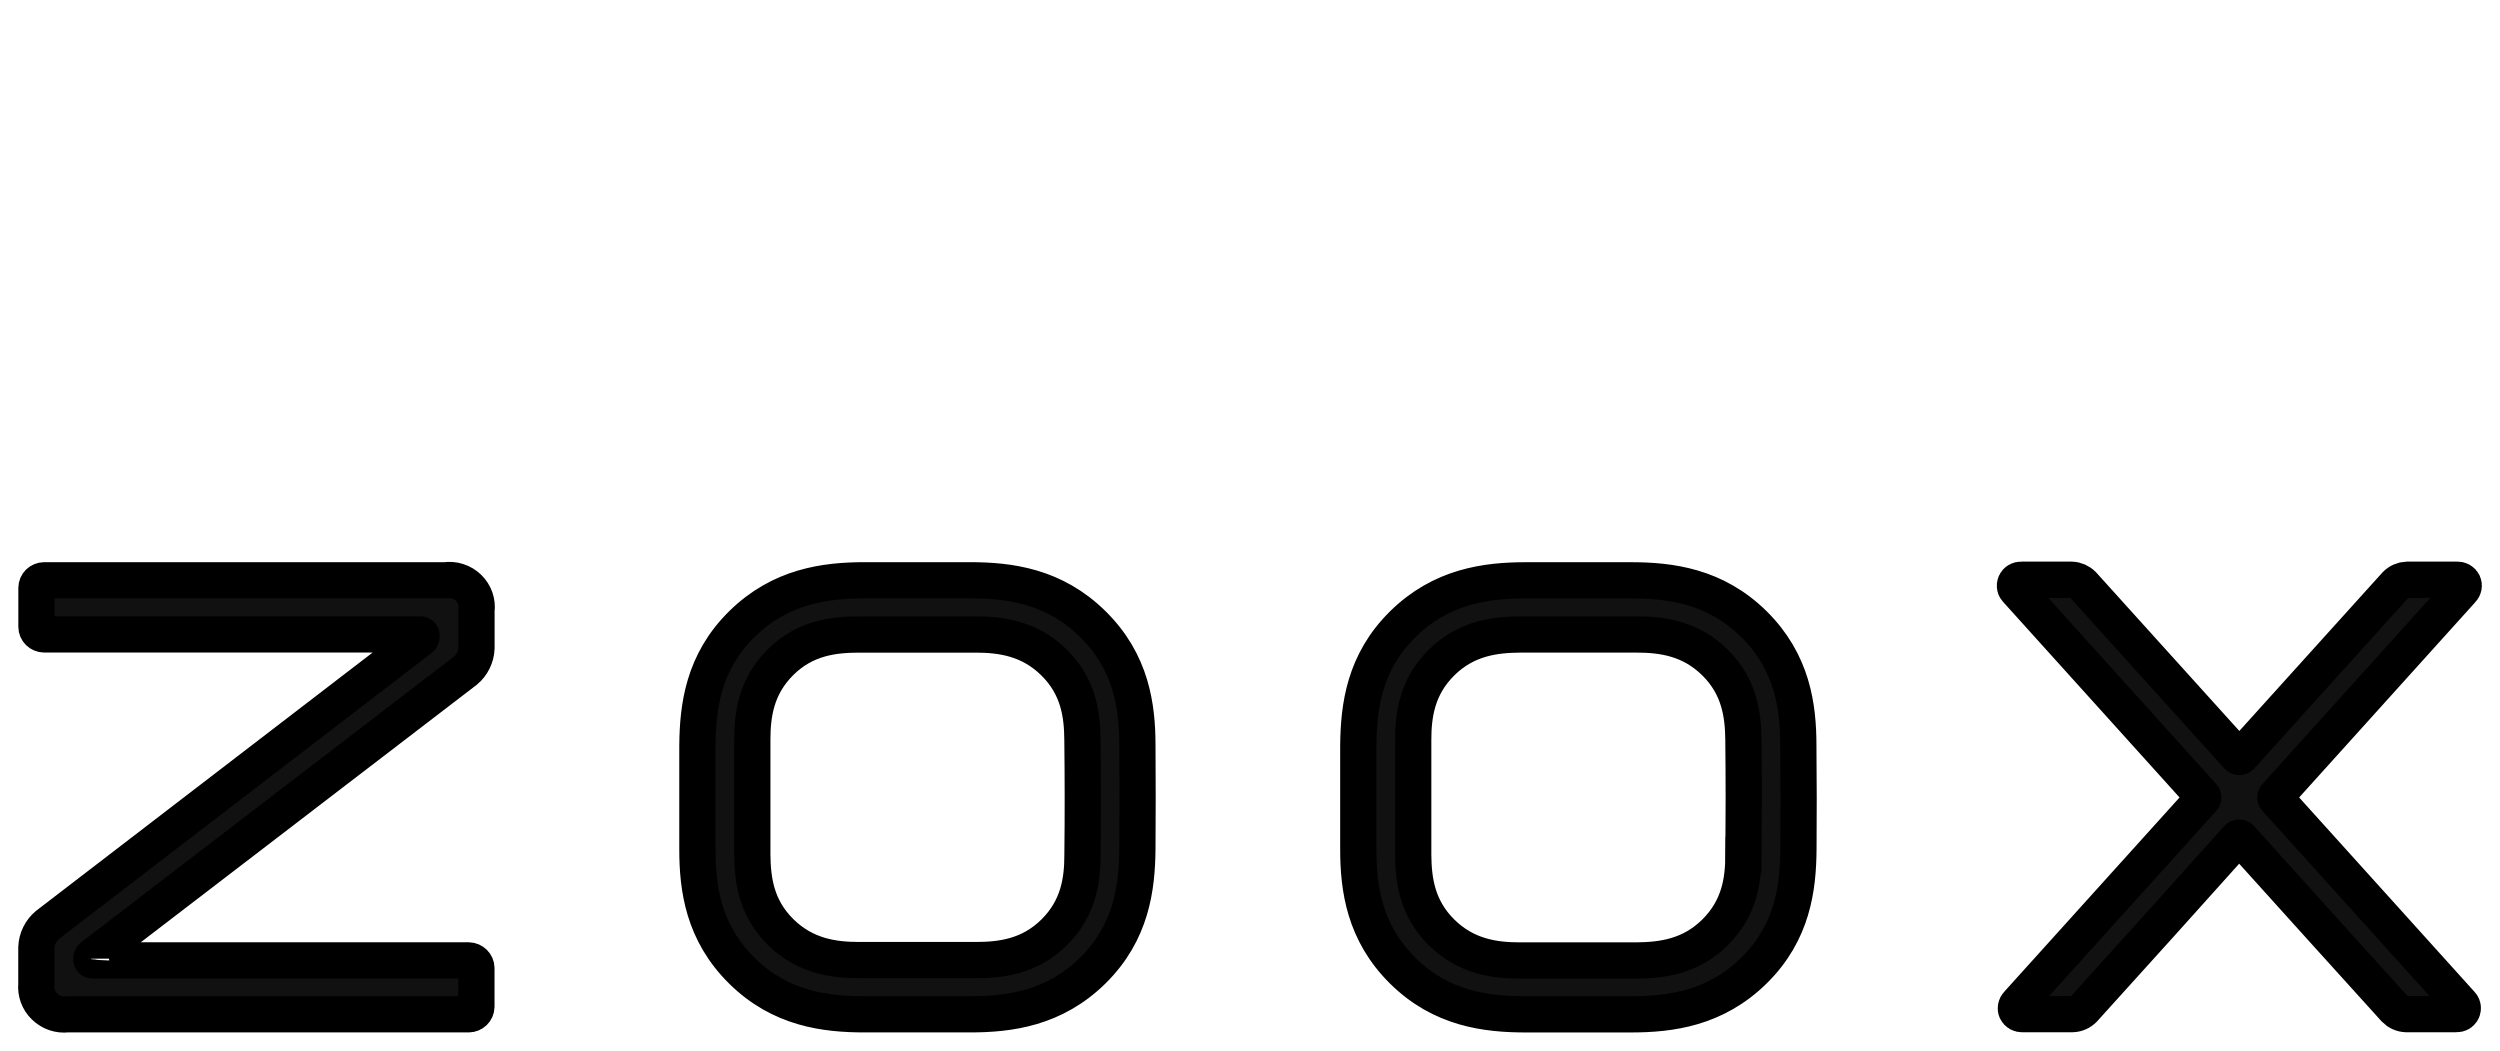
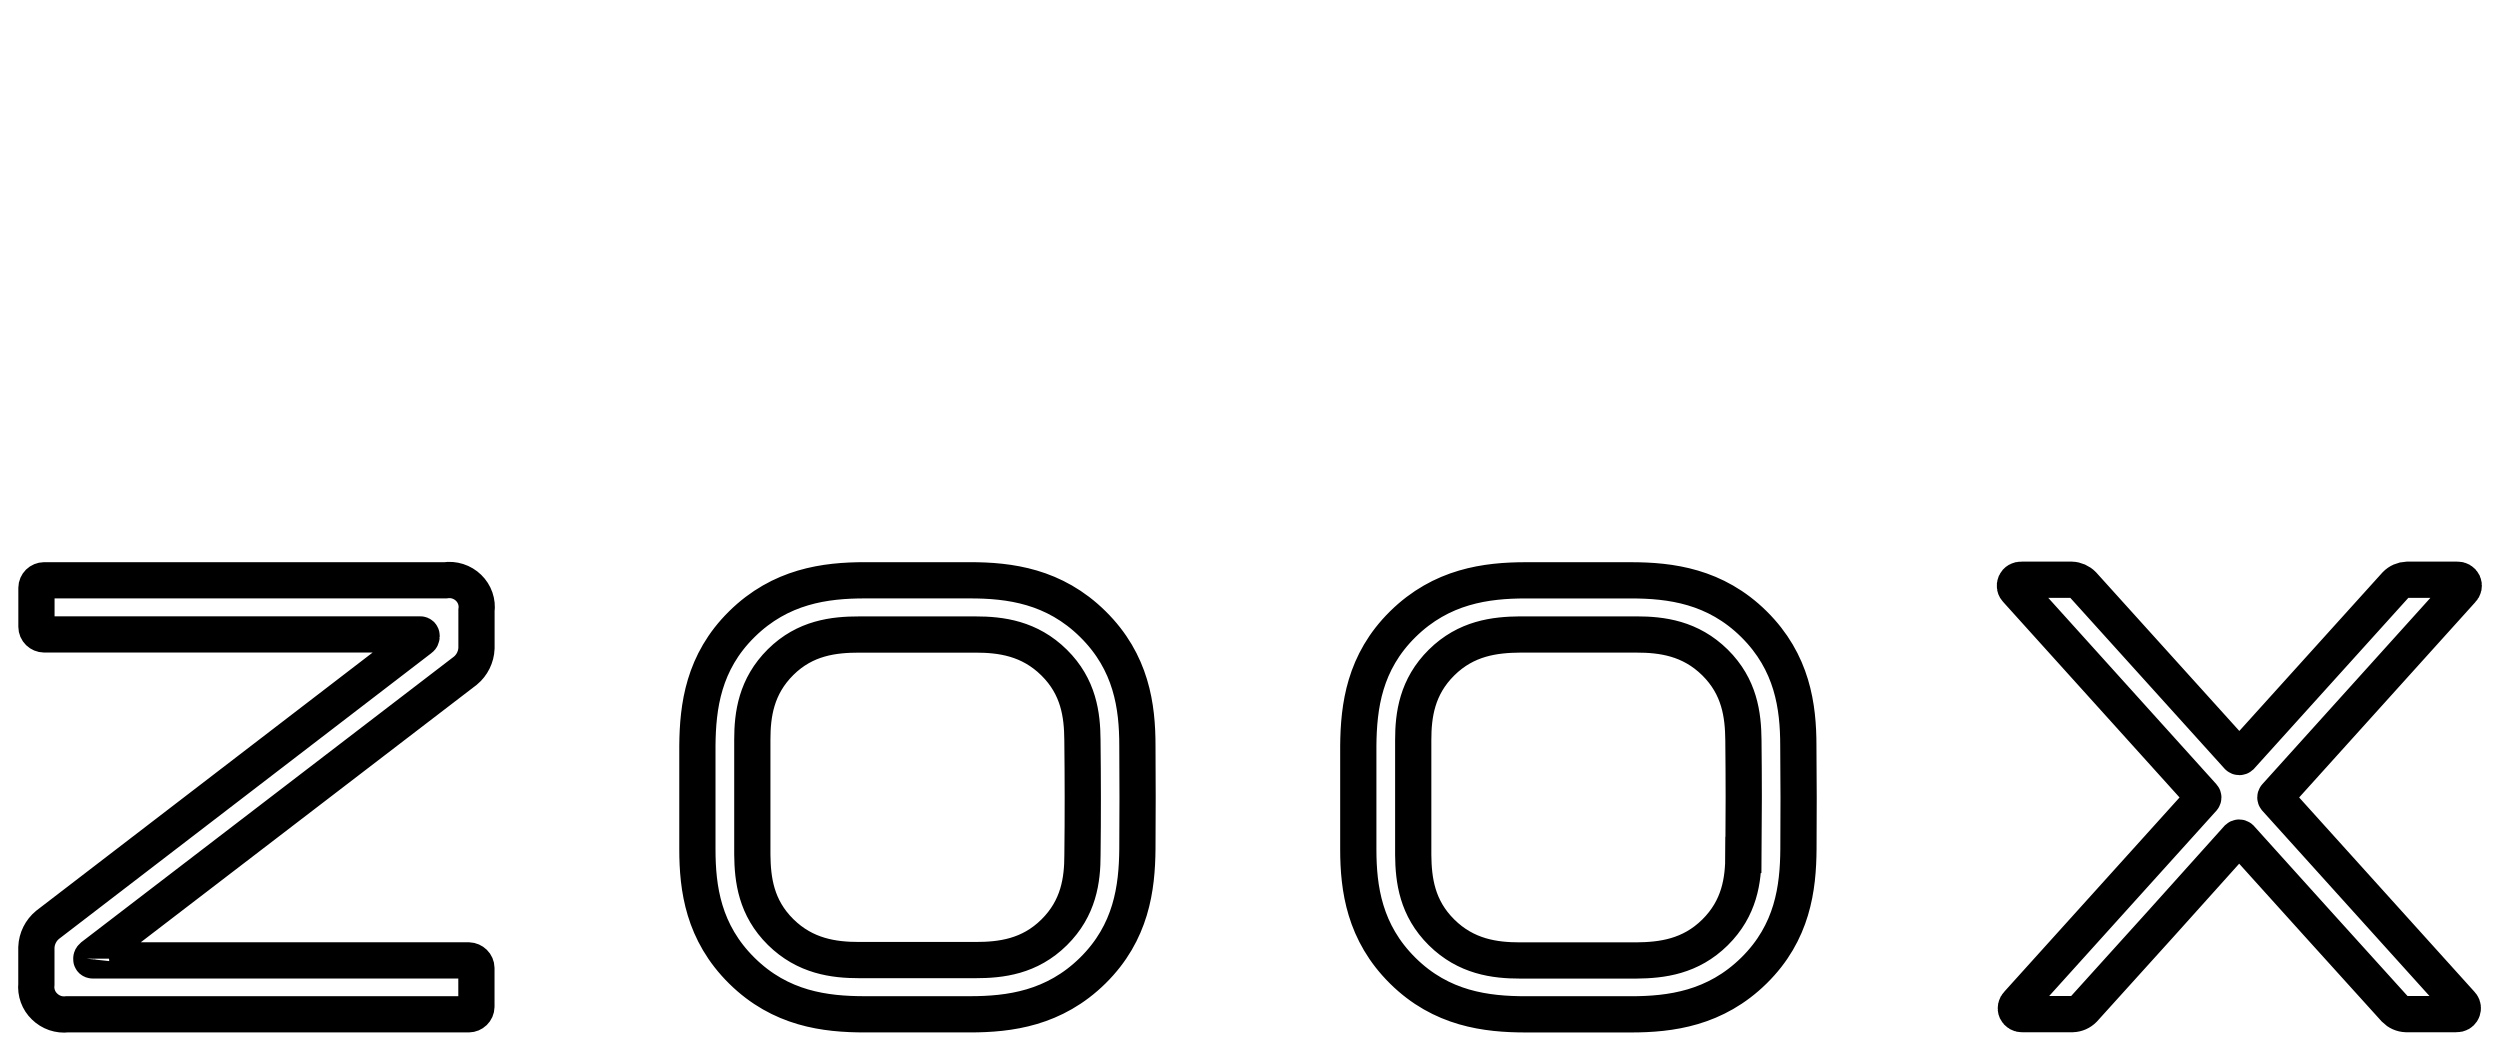
<svg xmlns="http://www.w3.org/2000/svg" width="69" height="29" viewBox="0 0 69 29" fill="none">
-   <path d="M49.634 20.581C49.634 19.501 49.473 18.28 48.409 17.227C47.345 16.174 46.105 16.017 45.011 16.017H42.115C41.021 16.017 39.785 16.177 38.718 17.227C37.651 18.278 37.499 19.501 37.489 20.581V23.439C37.489 24.519 37.653 25.74 38.718 26.793C39.783 27.846 41.022 27.996 42.118 27.996H45.013C46.107 27.996 47.344 27.836 48.411 26.785C49.477 25.735 49.629 24.512 49.637 23.431C49.644 22.505 49.644 21.524 49.634 20.581ZM48.118 23.596C48.118 24.288 48.014 25.063 47.334 25.735C46.654 26.407 45.868 26.502 45.167 26.509H41.955C41.255 26.509 40.467 26.406 39.788 25.735C39.108 25.063 39.012 24.288 39.005 23.596V20.424C39.005 19.733 39.108 18.957 39.788 18.285C40.468 17.613 41.255 17.518 41.955 17.512H45.167C45.868 17.512 46.655 17.614 47.335 18.285C48.014 18.957 48.111 19.733 48.118 20.424C48.13 21.467 48.13 22.553 48.12 23.596H48.118ZM31.392 20.58C31.392 19.5 31.231 18.279 30.163 17.226C29.097 16.173 27.863 16.016 26.768 16.016H23.873C22.776 16.016 21.543 16.176 20.476 17.226C19.409 18.277 19.258 19.5 19.248 20.58V23.438C19.248 24.518 19.409 25.739 20.476 26.792C21.543 27.845 22.777 27.995 23.873 27.995H26.768C27.863 27.995 29.099 27.835 30.163 26.785C31.227 25.734 31.382 24.511 31.392 23.431C31.399 22.504 31.399 21.523 31.392 20.58ZM29.876 23.595C29.876 24.287 29.774 25.062 29.094 25.734C28.414 26.406 27.625 26.498 26.925 26.498H23.715C23.015 26.498 22.225 26.395 21.545 25.724C20.865 25.052 20.771 24.277 20.764 23.585V20.413C20.764 19.721 20.868 18.946 21.545 18.274C22.223 17.602 23.015 17.513 23.715 17.513H26.925C27.625 17.513 28.414 17.615 29.094 18.287C29.774 18.959 29.87 19.734 29.875 20.425C29.887 21.466 29.889 22.552 29.876 23.595ZM2.52 26.46C2.52 26.449 2.522 26.438 2.527 26.428C2.532 26.419 2.538 26.41 2.547 26.403L12.845 18.51C12.936 18.435 13.011 18.34 13.063 18.234C13.116 18.127 13.146 18.011 13.151 17.892V16.854C13.167 16.739 13.155 16.622 13.117 16.512C13.079 16.402 13.015 16.303 12.932 16.223C12.848 16.141 12.746 16.08 12.634 16.044C12.523 16.008 12.404 15.999 12.289 16.016H1.217C1.162 16.017 1.109 16.039 1.069 16.077C1.03 16.116 1.007 16.168 1.006 16.223V17.3C1.006 17.356 1.029 17.409 1.069 17.448C1.109 17.487 1.162 17.509 1.217 17.51H11.6C11.609 17.51 11.618 17.514 11.626 17.521C11.632 17.528 11.636 17.537 11.636 17.546V17.57C11.636 17.581 11.633 17.591 11.628 17.601C11.624 17.61 11.617 17.619 11.608 17.625L1.311 25.527C1.219 25.603 1.145 25.697 1.092 25.803C1.039 25.91 1.009 26.027 1.004 26.146V27.162C0.992 27.275 1.006 27.39 1.045 27.497C1.084 27.604 1.147 27.701 1.229 27.779C1.311 27.86 1.41 27.921 1.519 27.959C1.627 27.996 1.743 28.008 1.857 27.995H12.938C12.993 27.994 13.046 27.972 13.086 27.933C13.125 27.895 13.148 27.843 13.149 27.788V26.717C13.148 26.662 13.125 26.609 13.086 26.571C13.046 26.532 12.994 26.509 12.938 26.507H2.555C2.546 26.508 2.537 26.504 2.53 26.498C2.523 26.491 2.519 26.482 2.52 26.473M55.689 27.706L60.801 22.041C60.808 22.032 60.812 22.021 60.812 22.01C60.812 21.998 60.808 21.987 60.801 21.979C59.09 20.08 57.377 18.182 55.664 16.285C55.639 16.262 55.621 16.232 55.614 16.198C55.607 16.165 55.611 16.13 55.625 16.098C55.639 16.067 55.663 16.04 55.693 16.023C55.723 16.006 55.758 15.998 55.793 16.001H57.178C57.294 16.005 57.404 16.054 57.486 16.137C58.914 17.72 60.342 19.301 61.769 20.88C61.779 20.889 61.792 20.894 61.805 20.894C61.819 20.894 61.832 20.889 61.842 20.88L66.125 16.137C66.206 16.054 66.317 16.005 66.433 16.001H67.818C67.853 15.998 67.887 16.006 67.917 16.023C67.947 16.04 67.971 16.066 67.986 16.097C68 16.129 68.004 16.163 67.997 16.197C67.99 16.231 67.973 16.261 67.948 16.284L62.811 21.979C62.804 21.987 62.8 21.998 62.8 22.01C62.8 22.021 62.804 22.032 62.811 22.041L67.922 27.706C67.941 27.724 67.955 27.745 67.964 27.769C67.973 27.793 67.976 27.819 67.973 27.844C67.97 27.869 67.962 27.894 67.948 27.915C67.934 27.936 67.916 27.954 67.894 27.967C67.864 27.984 67.83 27.992 67.796 27.99H66.41C66.294 27.986 66.184 27.937 66.102 27.853C64.678 26.281 63.257 24.707 61.837 23.131C61.827 23.122 61.814 23.117 61.8 23.117C61.787 23.117 61.774 23.122 61.764 23.131C60.351 24.71 58.932 26.284 57.51 27.853C57.428 27.937 57.318 27.986 57.201 27.99H55.818C55.784 27.993 55.749 27.985 55.719 27.968C55.689 27.951 55.665 27.925 55.65 27.893C55.636 27.862 55.633 27.827 55.64 27.794C55.647 27.76 55.664 27.73 55.689 27.706Z" fill="#111111" />
  <path d="M2.52 26.46C2.52 26.449 2.522 26.438 2.527 26.428C2.532 26.419 2.538 26.41 2.547 26.403L12.845 18.51C12.936 18.435 13.011 18.34 13.063 18.234C13.116 18.127 13.146 18.011 13.151 17.892V16.854C13.167 16.739 13.155 16.622 13.117 16.512C13.079 16.402 13.015 16.303 12.932 16.223C12.848 16.141 12.746 16.08 12.634 16.044C12.523 16.008 12.404 15.999 12.289 16.016H1.217C1.162 16.017 1.109 16.039 1.069 16.077C1.03 16.116 1.007 16.168 1.006 16.223V17.3C1.006 17.356 1.029 17.409 1.069 17.448C1.109 17.487 1.162 17.509 1.217 17.51H11.6C11.609 17.51 11.618 17.514 11.626 17.521C11.632 17.528 11.636 17.537 11.636 17.546V17.57C11.636 17.581 11.633 17.591 11.628 17.601C11.624 17.61 11.617 17.619 11.608 17.625L1.311 25.527C1.219 25.603 1.145 25.697 1.092 25.803C1.039 25.91 1.009 26.027 1.004 26.146V27.162C0.992 27.275 1.006 27.39 1.045 27.497C1.084 27.604 1.147 27.701 1.229 27.779C1.311 27.86 1.41 27.921 1.519 27.959C1.627 27.996 1.743 28.008 1.857 27.995H12.938C12.993 27.994 13.046 27.972 13.086 27.933C13.125 27.895 13.148 27.843 13.149 27.788V26.717C13.148 26.662 13.125 26.609 13.086 26.571C13.046 26.532 12.994 26.509 12.938 26.507H2.555C2.546 26.508 2.537 26.504 2.53 26.498C2.523 26.491 2.519 26.482 2.52 26.473M49.634 20.581C49.634 19.501 49.473 18.28 48.409 17.227C47.345 16.174 46.105 16.017 45.011 16.017H42.115C41.021 16.017 39.785 16.177 38.718 17.227C37.651 18.278 37.499 19.501 37.489 20.581V23.439C37.489 24.519 37.653 25.74 38.718 26.793C39.783 27.846 41.022 27.996 42.118 27.996H45.013C46.107 27.996 47.344 27.836 48.411 26.785C49.477 25.735 49.629 24.512 49.637 23.431C49.644 22.505 49.644 21.524 49.634 20.581ZM48.118 23.596C48.118 24.288 48.014 25.063 47.334 25.735C46.654 26.407 45.868 26.502 45.167 26.509H41.955C41.255 26.509 40.467 26.406 39.788 25.735C39.108 25.063 39.012 24.288 39.005 23.596V20.424C39.005 19.733 39.108 18.957 39.788 18.285C40.468 17.613 41.255 17.518 41.955 17.512H45.167C45.868 17.512 46.655 17.614 47.335 18.285C48.014 18.957 48.111 19.733 48.118 20.424C48.13 21.467 48.13 22.553 48.12 23.596H48.118ZM31.392 20.58C31.392 19.5 31.231 18.279 30.163 17.226C29.097 16.173 27.863 16.016 26.768 16.016H23.873C22.776 16.016 21.543 16.176 20.476 17.226C19.409 18.277 19.258 19.5 19.248 20.58V23.438C19.248 24.518 19.409 25.739 20.476 26.792C21.543 27.845 22.777 27.995 23.873 27.995H26.768C27.863 27.995 29.099 27.835 30.163 26.785C31.227 25.734 31.382 24.511 31.392 23.431C31.399 22.504 31.399 21.523 31.392 20.58ZM29.876 23.595C29.876 24.287 29.774 25.062 29.094 25.734C28.414 26.406 27.625 26.498 26.925 26.498H23.715C23.015 26.498 22.225 26.395 21.545 25.724C20.865 25.052 20.771 24.277 20.764 23.585V20.413C20.764 19.721 20.868 18.946 21.545 18.274C22.223 17.602 23.015 17.513 23.715 17.513H26.925C27.625 17.513 28.414 17.615 29.094 18.287C29.774 18.959 29.87 19.734 29.875 20.425C29.887 21.466 29.889 22.552 29.876 23.595ZM55.689 27.706L60.801 22.041C60.808 22.032 60.812 22.021 60.812 22.01C60.812 21.998 60.808 21.987 60.801 21.979C59.09 20.08 57.377 18.182 55.664 16.285C55.639 16.262 55.621 16.232 55.614 16.198C55.607 16.165 55.611 16.13 55.625 16.098C55.639 16.067 55.663 16.04 55.693 16.023C55.723 16.006 55.758 15.998 55.793 16.001H57.178C57.294 16.005 57.404 16.054 57.486 16.137C58.914 17.72 60.342 19.301 61.769 20.88C61.779 20.889 61.792 20.894 61.805 20.894C61.819 20.894 61.832 20.889 61.842 20.88L66.125 16.137C66.206 16.054 66.317 16.005 66.433 16.001H67.818C67.853 15.998 67.887 16.006 67.917 16.023C67.947 16.04 67.971 16.066 67.986 16.097C68 16.129 68.004 16.163 67.997 16.197C67.99 16.231 67.973 16.261 67.948 16.284L62.811 21.979C62.804 21.987 62.8 21.998 62.8 22.01C62.8 22.021 62.804 22.032 62.811 22.041L67.922 27.706C67.941 27.724 67.955 27.745 67.964 27.769C67.973 27.793 67.976 27.819 67.973 27.844C67.97 27.869 67.962 27.894 67.948 27.915C67.934 27.936 67.916 27.954 67.894 27.967C67.864 27.984 67.83 27.992 67.796 27.99H66.41C66.294 27.986 66.184 27.937 66.102 27.853C64.678 26.281 63.257 24.707 61.837 23.131C61.827 23.122 61.814 23.117 61.8 23.117C61.787 23.117 61.774 23.122 61.764 23.131C60.351 24.71 58.932 26.284 57.51 27.853C57.428 27.937 57.318 27.986 57.201 27.99H55.818C55.784 27.993 55.749 27.985 55.719 27.968C55.689 27.951 55.665 27.925 55.65 27.893C55.636 27.862 55.633 27.827 55.64 27.794C55.647 27.76 55.664 27.73 55.689 27.706Z" stroke="black" />
</svg>